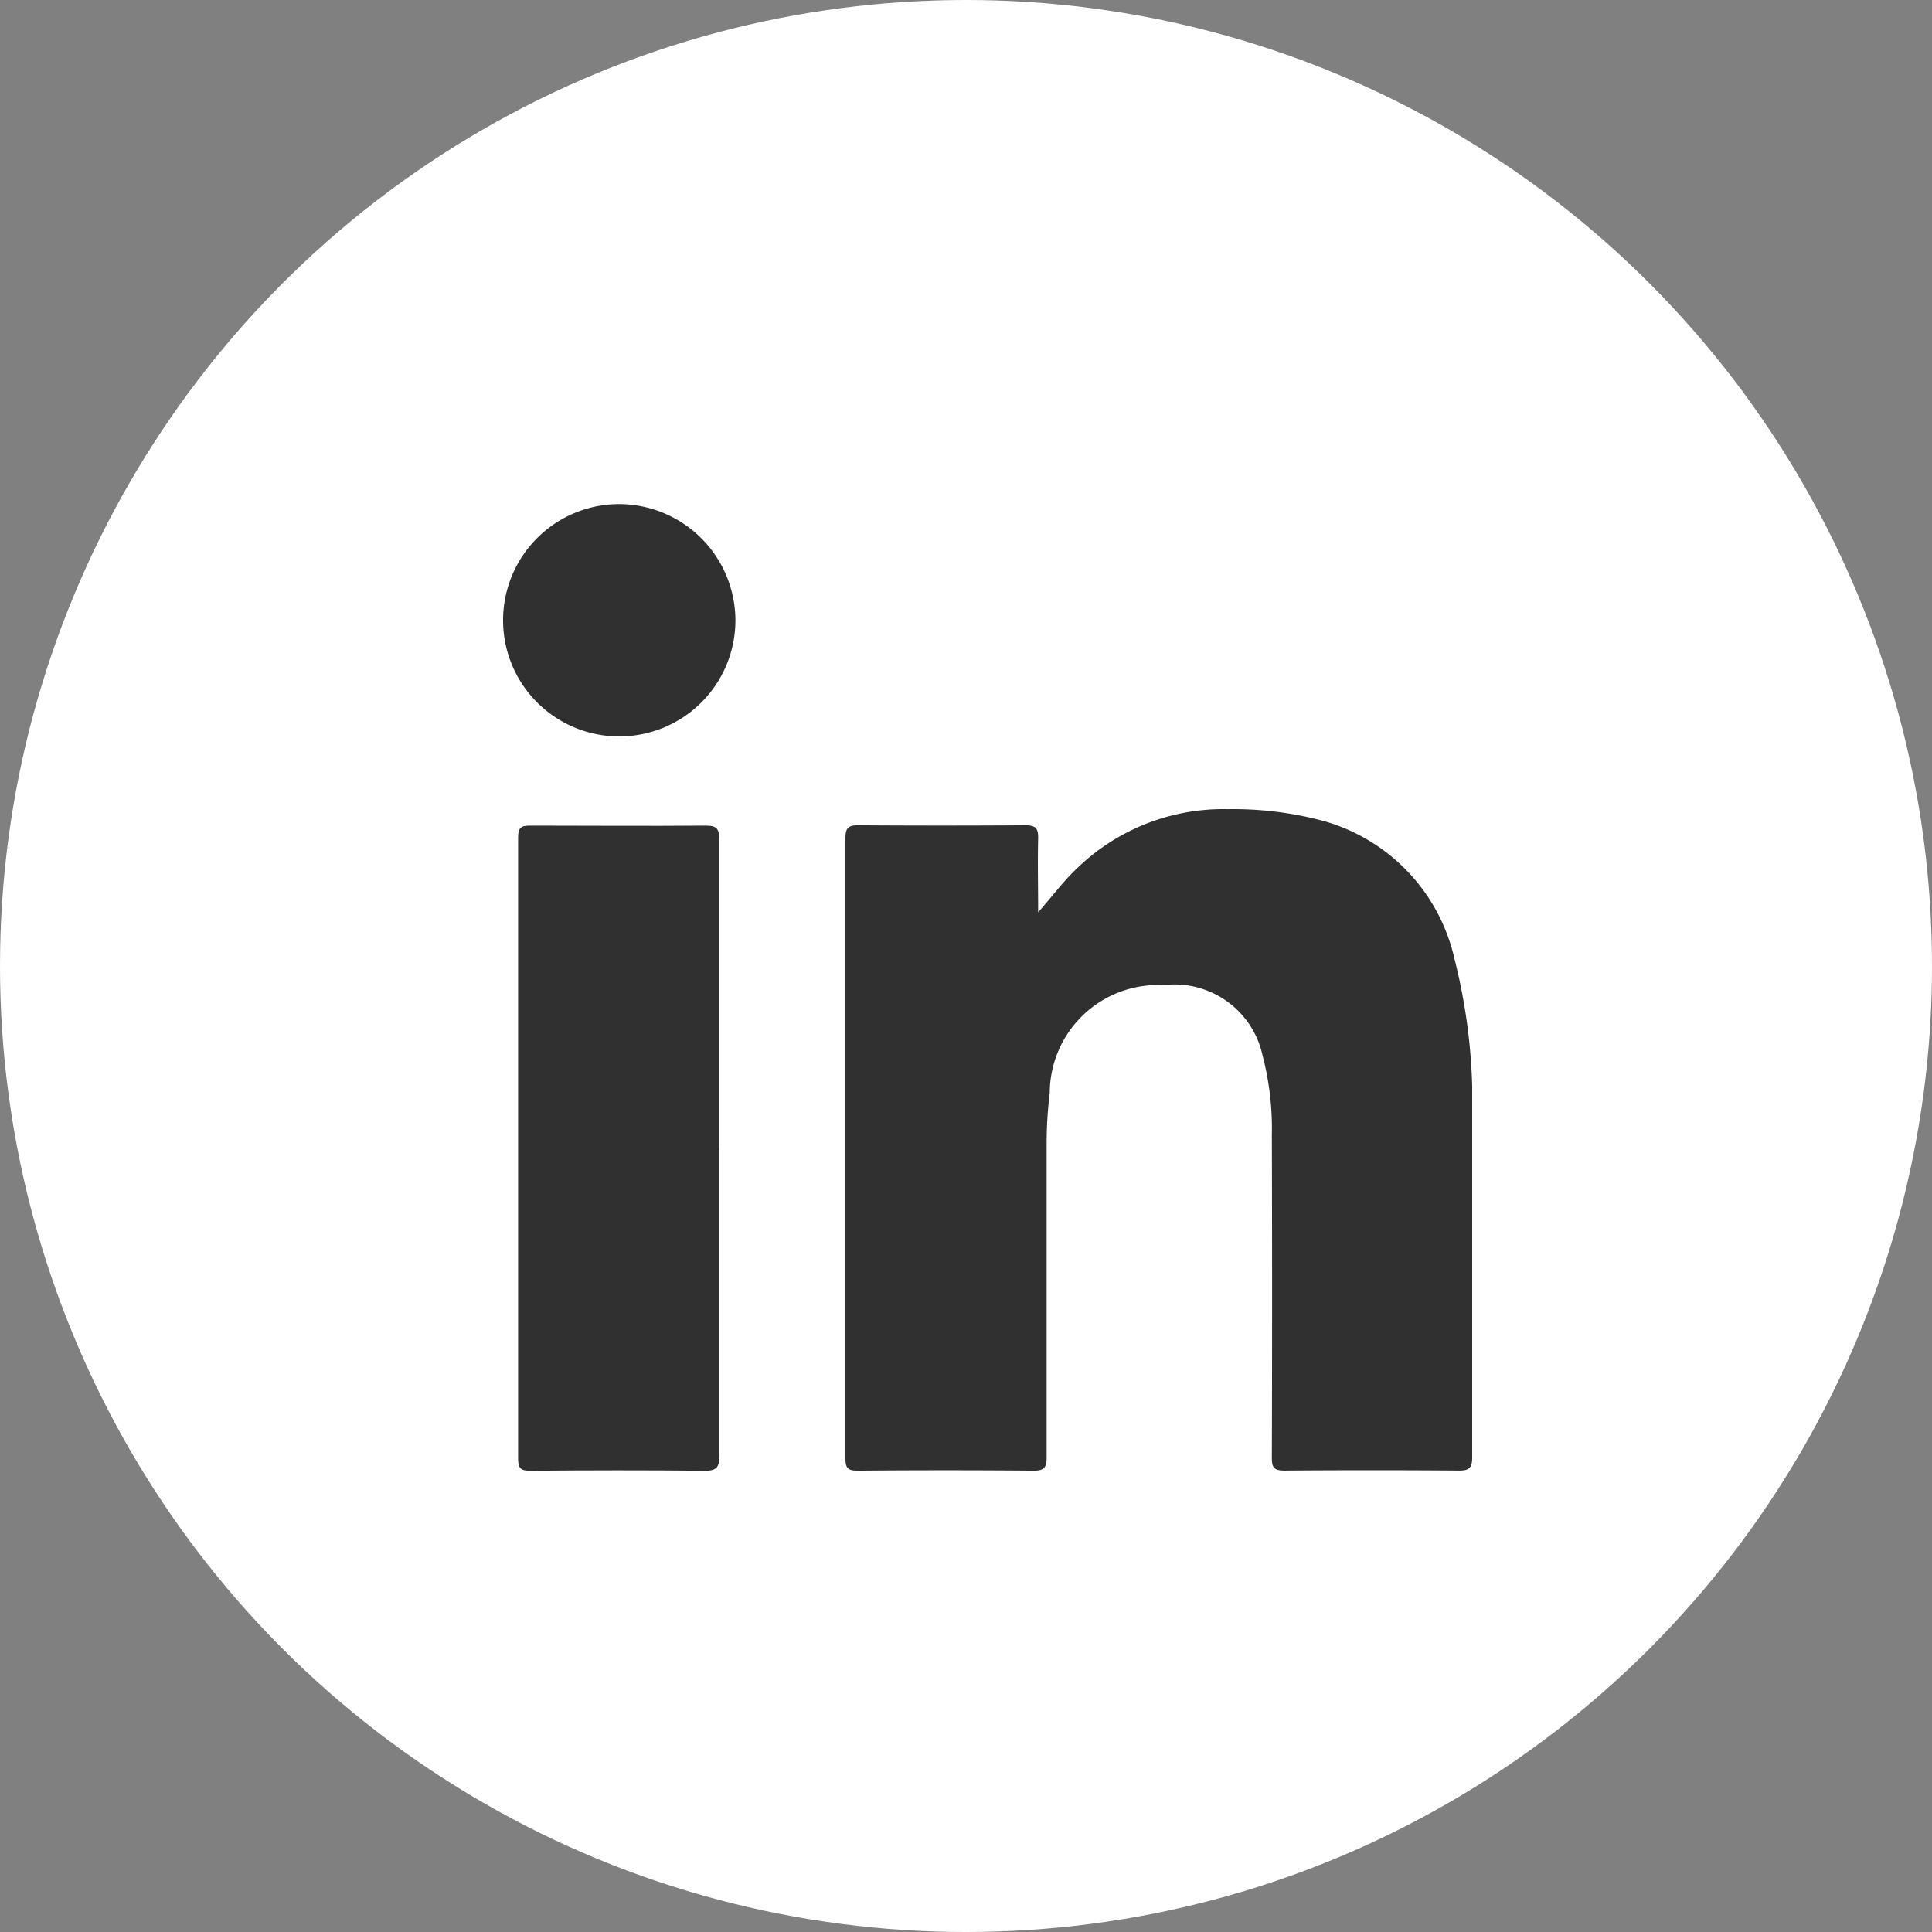
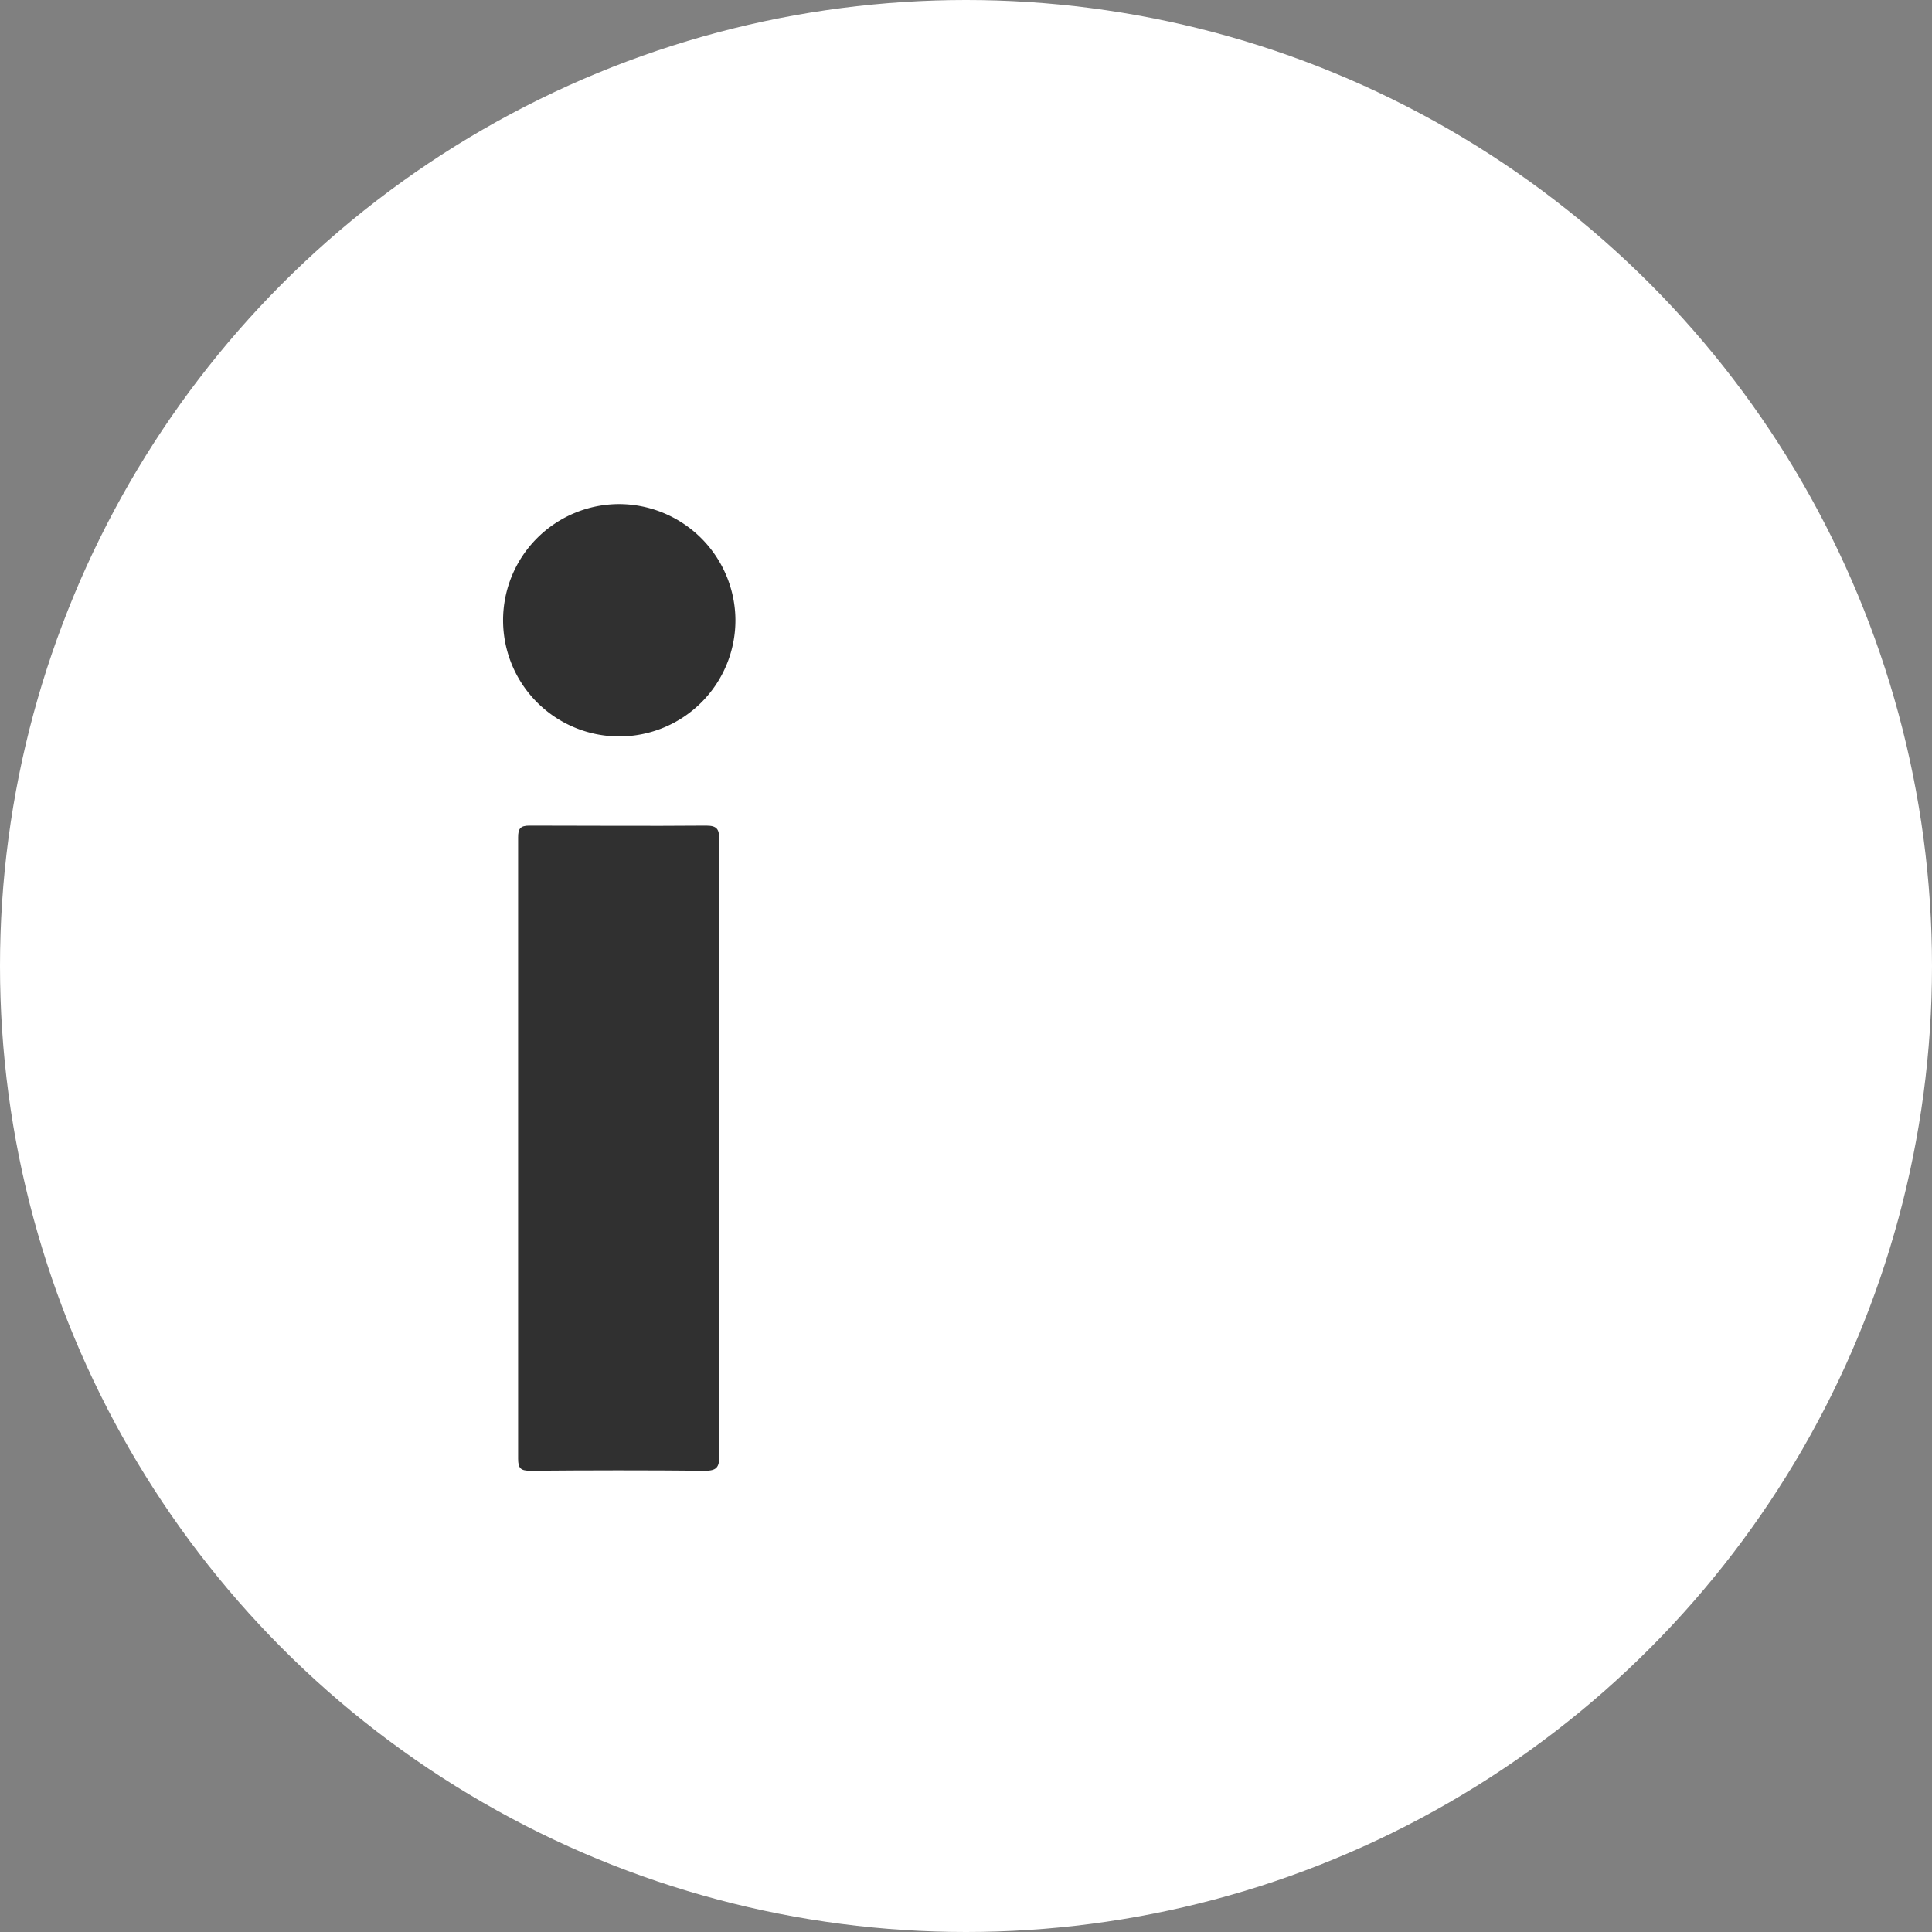
<svg xmlns="http://www.w3.org/2000/svg" width="23" height="23" viewBox="0 0 23 23">
  <rect x="0" y="0" width="23" height="23" fill="#808080" stroke="none" />
  <defs>
    <clipPath id="clip-path">
      <rect id="Rectangle_4495" data-name="Rectangle 4495" width="11.538" height="11.507" transform="translate(0 0)" fill="#ffffff" />
    </clipPath>
  </defs>
  <g id="Groupe_13730" data-name="Groupe 13730" transform="translate(-1644 -14)">
    <circle id="Ellipse_873" data-name="Ellipse 873" cx="11.5" cy="11.5" r="11.5" transform="translate(1644 14)" fill="#ffffff" />
    <g id="Groupe_13233" data-name="Groupe 13233" transform="translate(1649.988 20)">
      <g id="Groupe_13232" data-name="Groupe 13232" transform="translate(0 0.001)" clip-path="url(#clip-path)">
-         <path id="Tracé_22221" data-name="Tracé 22221" d="M30.581,26.41c.16-.18.292-.362.456-.517a2.5,2.5,0,0,1,1.8-.71,4.16,4.16,0,0,1,1.131.138,2.211,2.211,0,0,1,1.57,1.651,6.921,6.921,0,0,1,.209,1.892c0,1.345,0,2.69,0,4.035,0,.126-.035.159-.159.158q-1.039-.008-2.078,0c-.122,0-.148-.037-.148-.152q.006-1.919,0-3.839a3.448,3.448,0,0,0-.111-.953,1.072,1.072,0,0,0-1.179-.835,1.288,1.288,0,0,0-1.354,1.286,4.8,4.8,0,0,0-.037.6c0,1.244,0,2.489,0,3.734,0,.124-.031.161-.157.16q-1.047-.009-2.094,0c-.112,0-.144-.029-.144-.142q0-3.7,0-7.392c0-.122.04-.15.155-.149q.994.007,1.988,0c.122,0,.153.038.151.154-.007.294,0,.589,0,.884" transform="translate(-24.209 -21.551)" fill="#303030" />
-         <path id="Tracé_22222" data-name="Tracé 22222" d="M3.663,30.349c0,1.219,0,2.438,0,3.657,0,.135-.033.176-.173.175-.693-.007-1.385-.006-2.078,0-.111,0-.144-.027-.144-.142q0-3.7,0-7.4c0-.1.025-.138.133-.138.7,0,1.405.006,2.108,0,.135,0,.153.051.153.167q0,1.843,0,3.687" transform="translate(-1.088 -22.673)" fill="#303030" />
+         <path id="Tracé_22222" data-name="Tracé 22222" d="M3.663,30.349c0,1.219,0,2.438,0,3.657,0,.135-.033.176-.173.175-.693-.007-1.385-.006-2.078,0-.111,0-.144-.027-.144-.142q0-3.7,0-7.4c0-.1.025-.138.133-.138.7,0,1.405.006,2.108,0,.135,0,.153.051.153.167" transform="translate(-1.088 -22.673)" fill="#303030" />
        <path id="Tracé_22223" data-name="Tracé 22223" d="M2.767,1.376A1.383,1.383,0,1,1,1.386,0,1.388,1.388,0,0,1,2.767,1.376" transform="translate(0 0)" fill="#303030" />
      </g>
    </g>
  </g>
</svg>